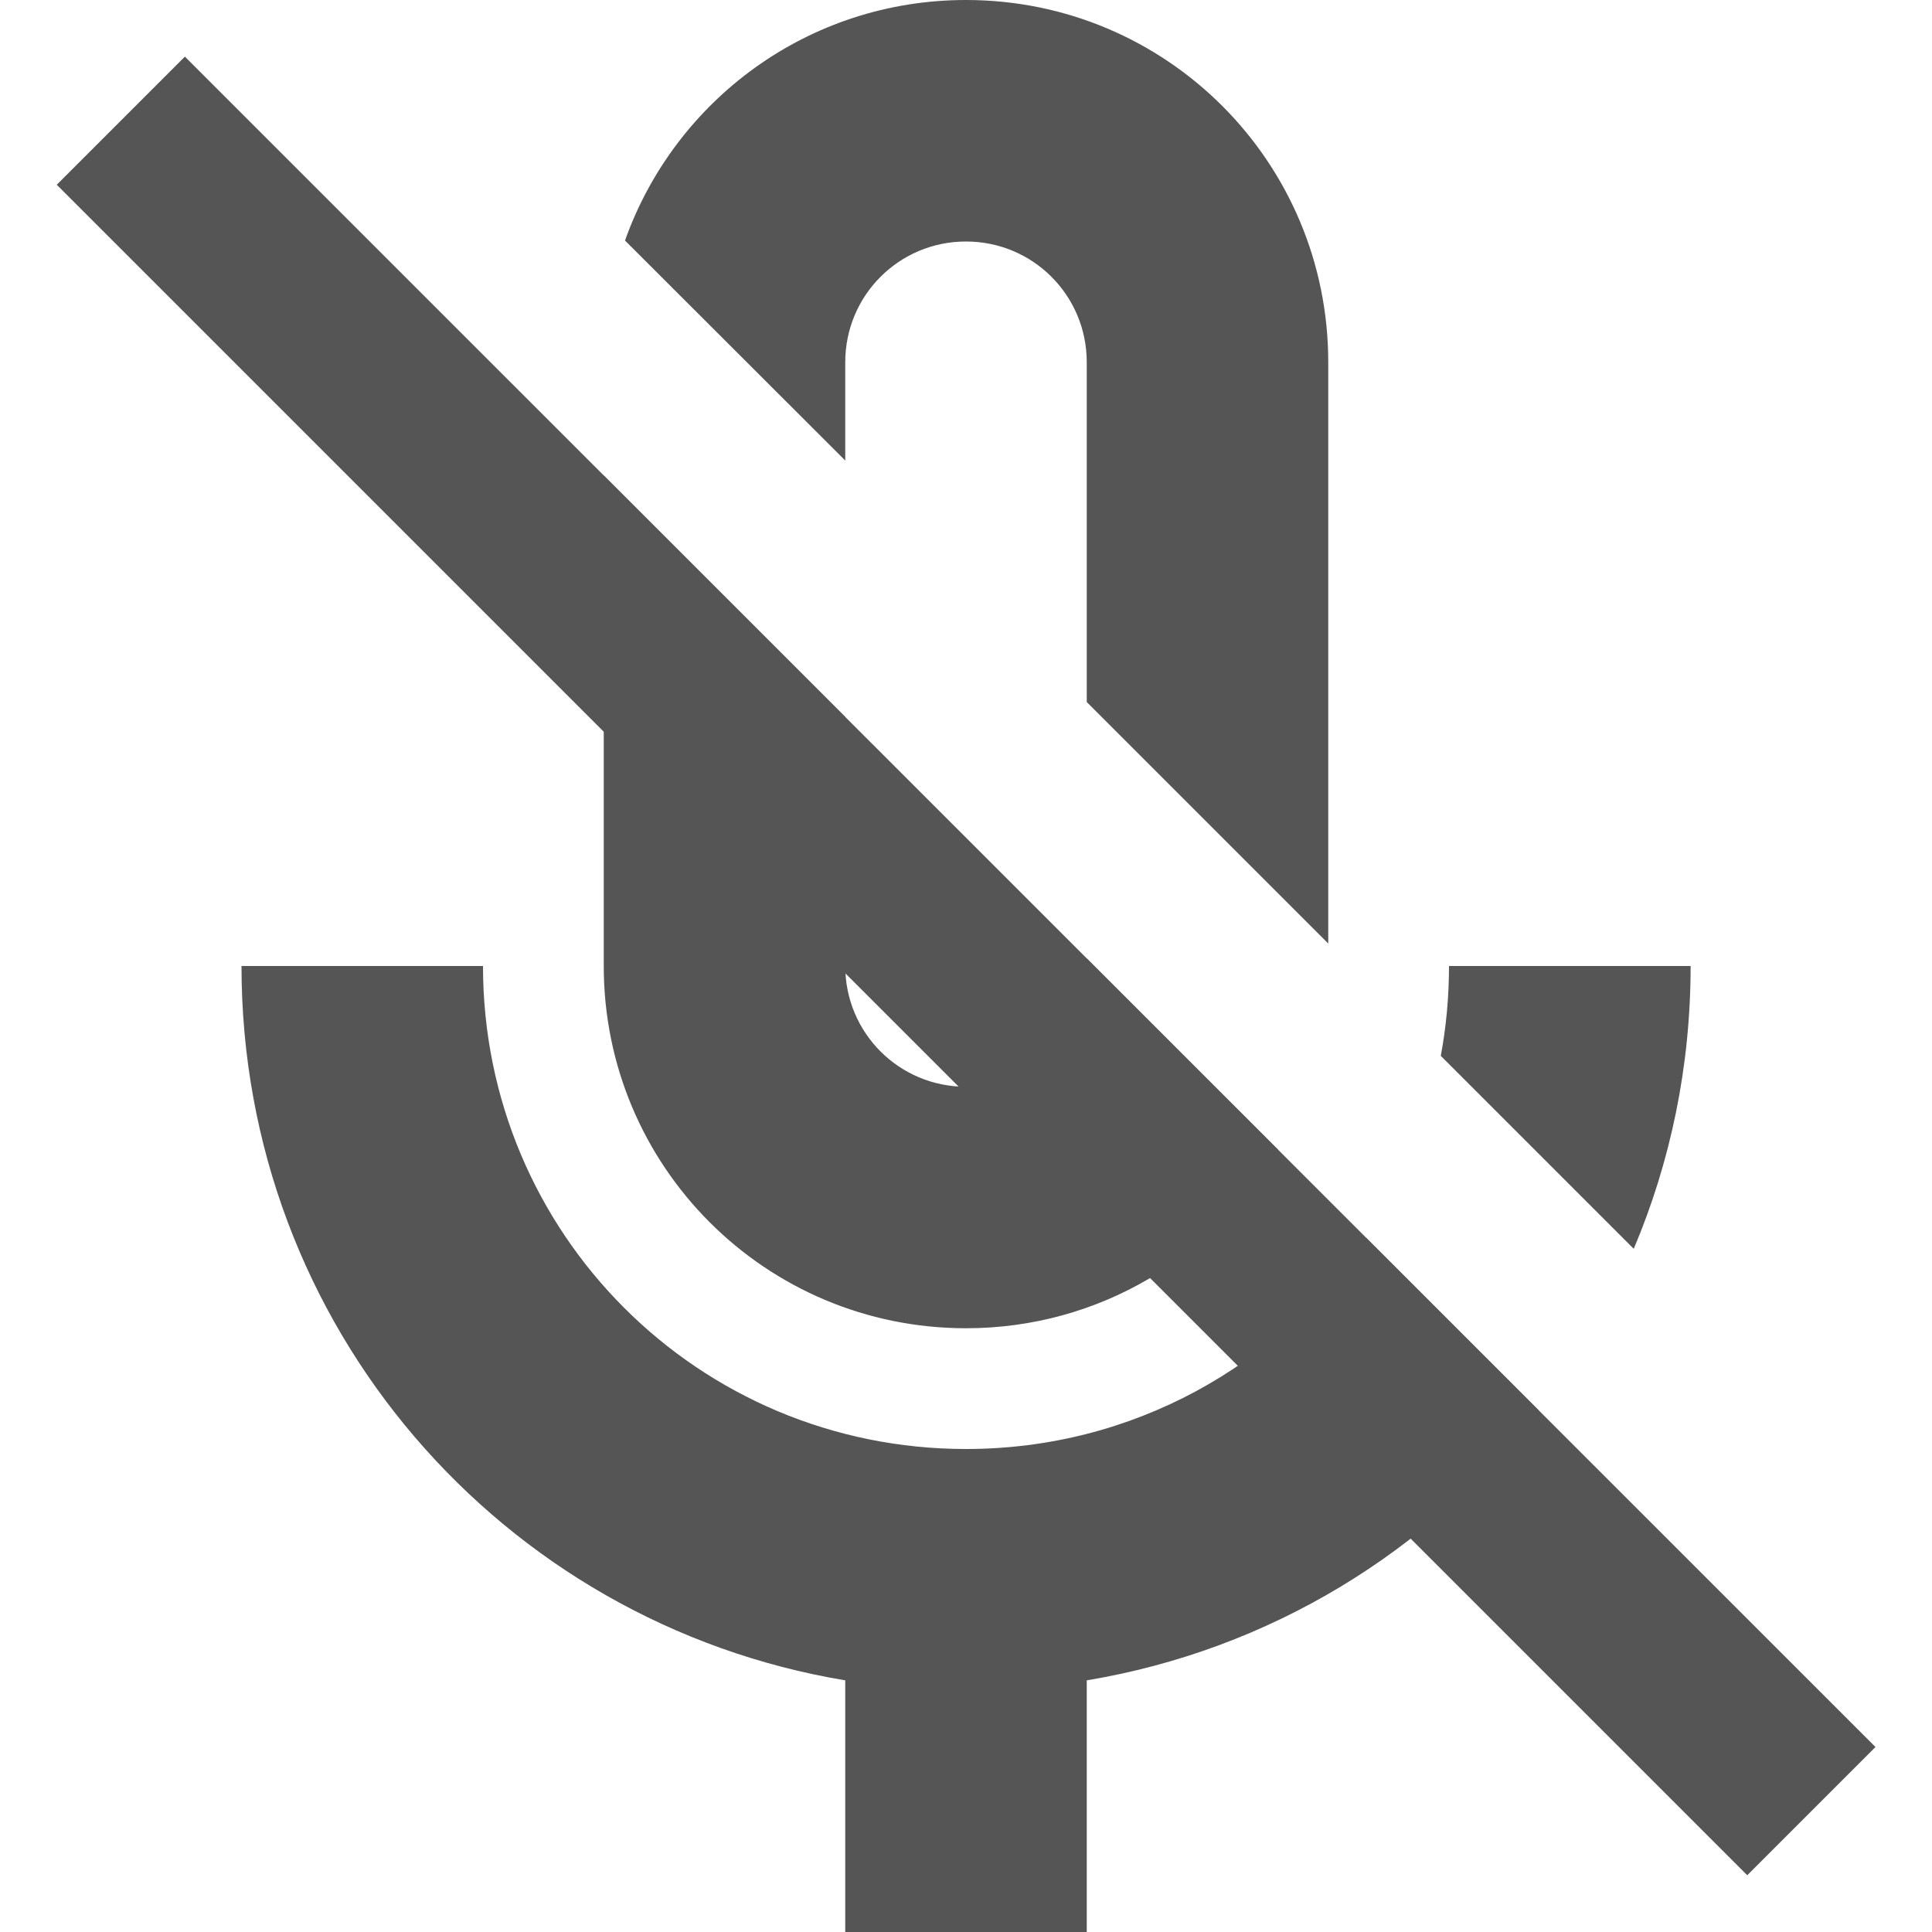
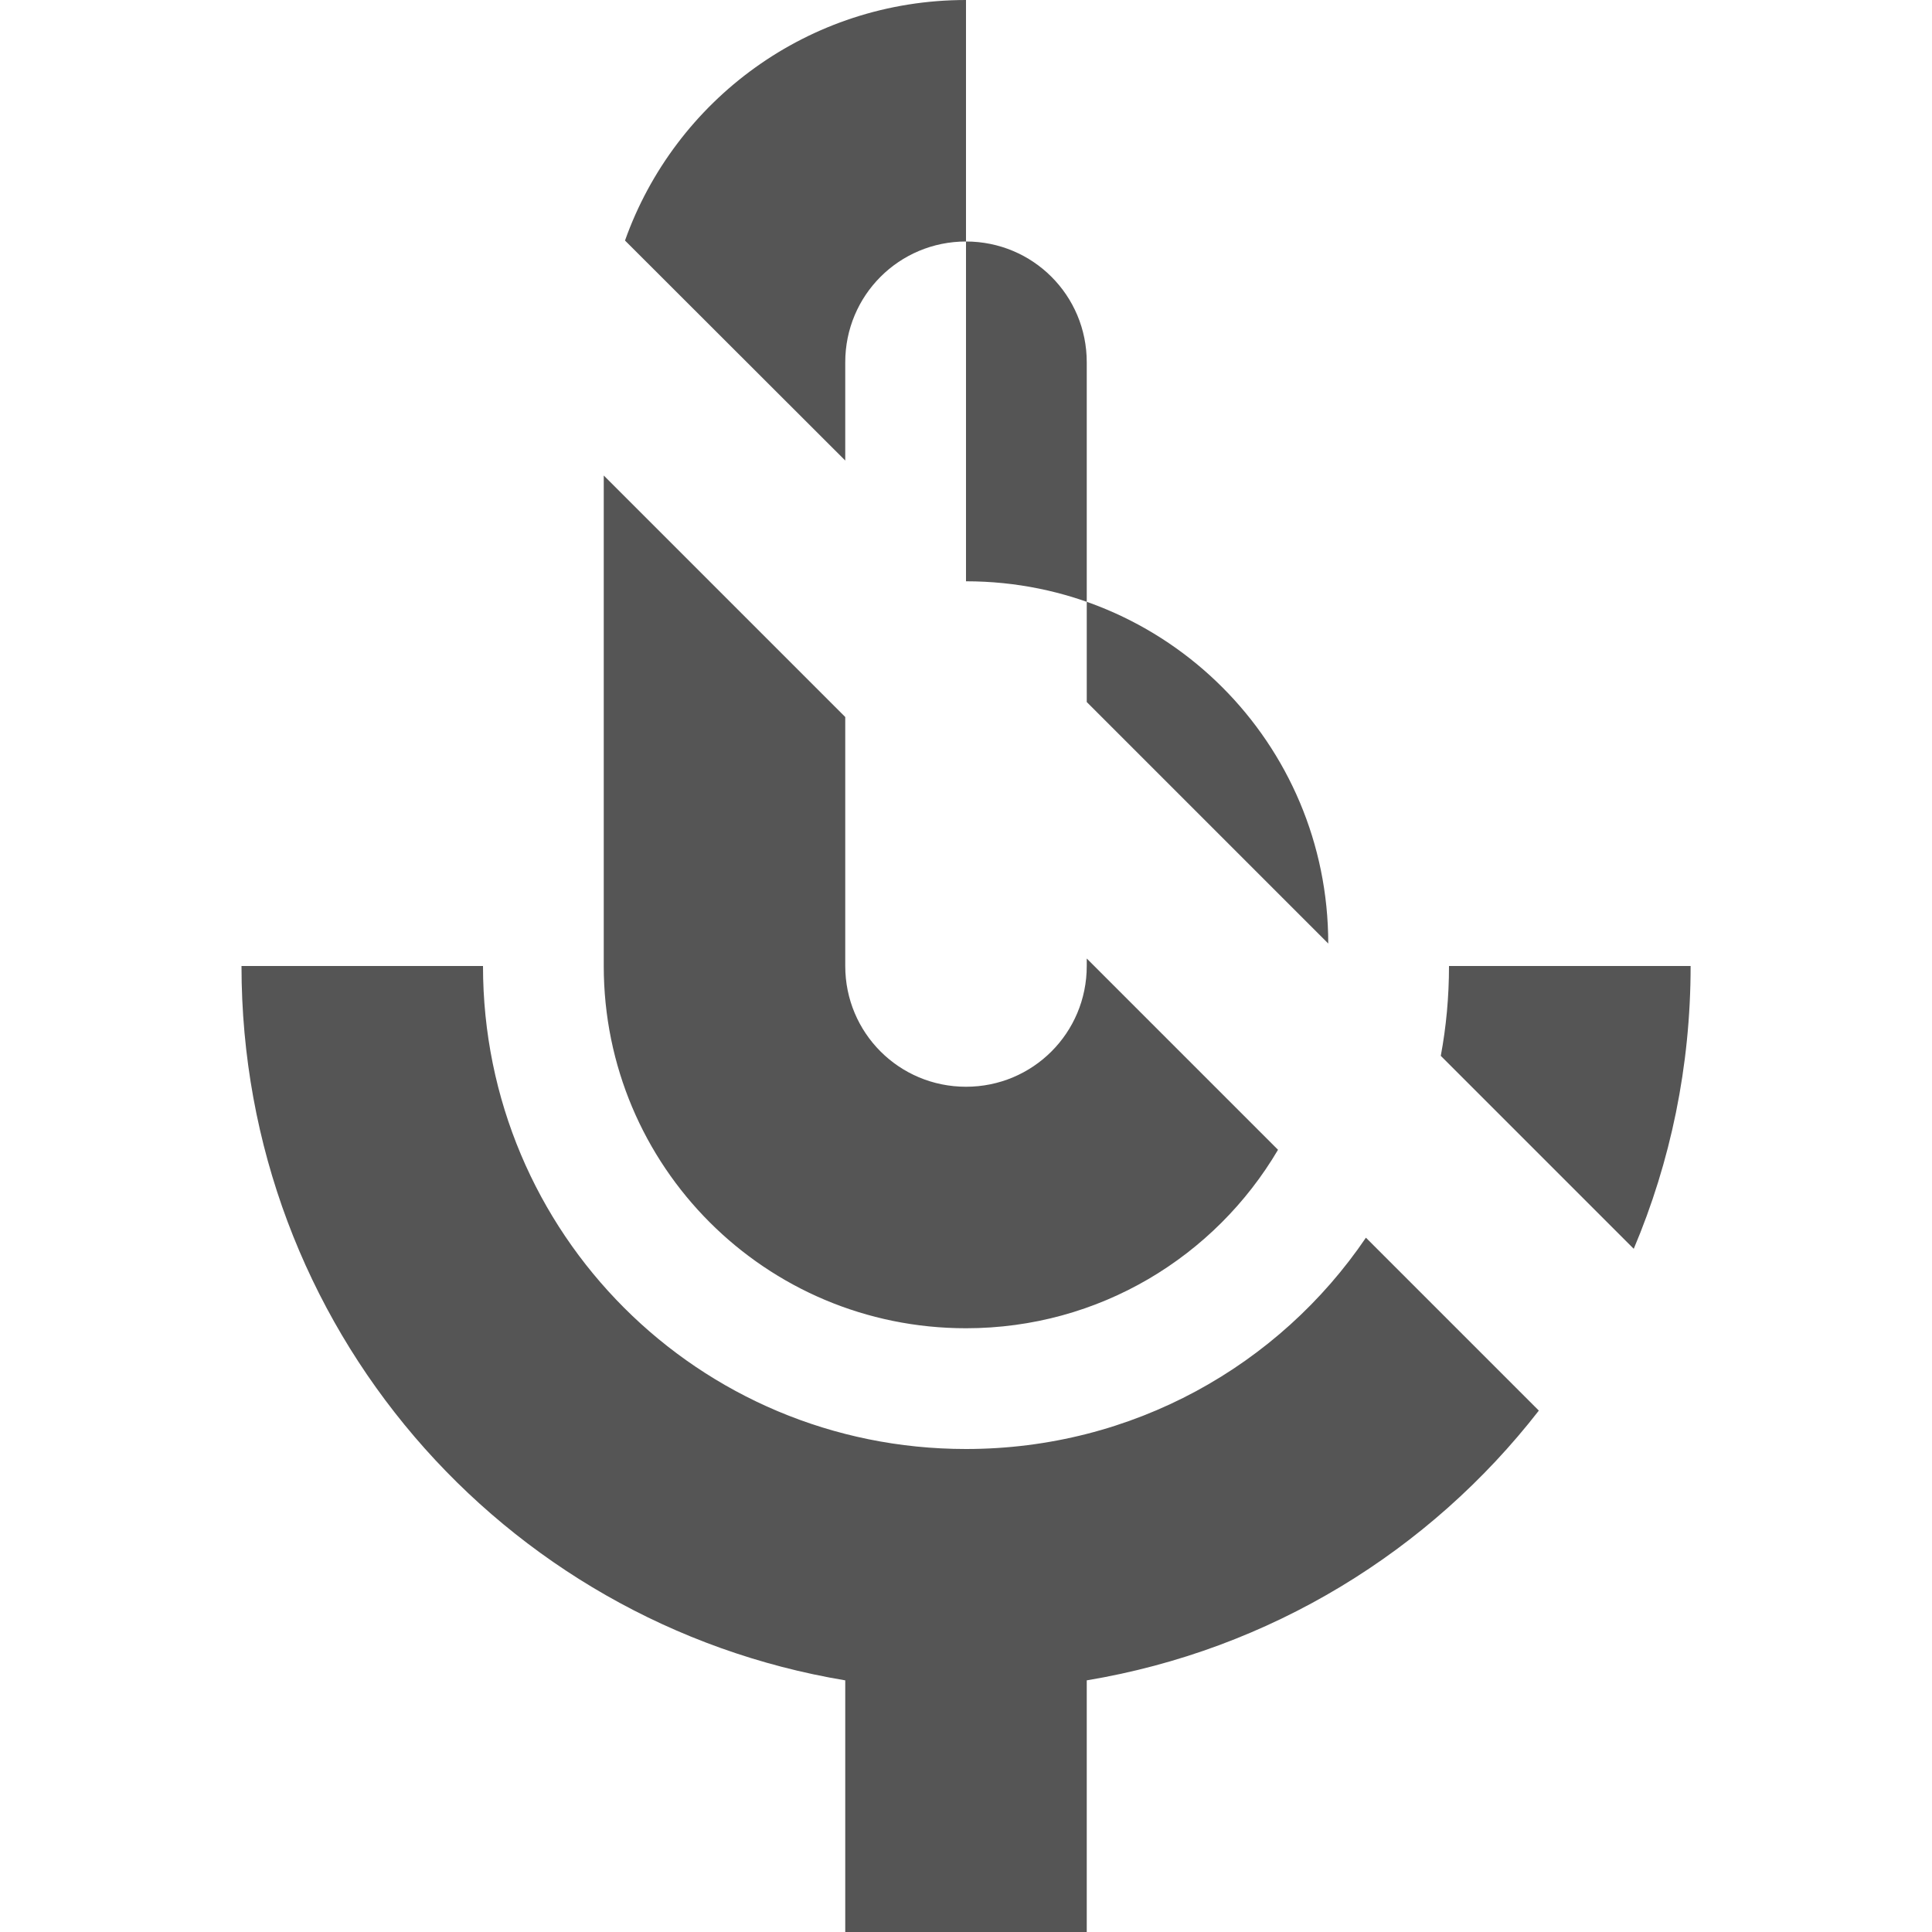
<svg xmlns="http://www.w3.org/2000/svg" width="16" height="16" version="1.1">
-   <path d="m8 0c-1.306 0-2.411 0.83-2.824 1.992l1.824 1.822v-0.814c0-0.554 0.446-1 1-1s1 0.446 1 1v2.814l2 2v-4.814c0-1.66-1.34-3-3-3zm-3 3.938v4.062c0 1.66 1.34 3 3 3 1.104 0 2.063-0.594 2.584-1.478l-1.584-1.584v0.062c0 0.554-0.446 1-1 1s-1-0.446-1-1v-2.062l-2-2zm-3 4.062c0 2.983 2.155 5.442 5 5.916v2.084h2v-2.084c1.519-0.253 2.841-1.072 3.744-2.234l-1.432-1.432c-0.718 1.058-1.932 1.75-3.312 1.75-2.216 0-4-1.784-4-4h-2zm10 0c0 0.254-0.023 0.503-0.068 0.744l1.598 1.598c0.304-0.719 0.471-1.51 0.471-2.342h-2z" fill="#555555" />
-   <path d="m1.531 0.469-1.061 1.061 14 14 1.062-1.062z" fill="#555555" />
+   <path d="m8 0c-1.306 0-2.411 0.83-2.824 1.992l1.824 1.822v-0.814c0-0.554 0.446-1 1-1s1 0.446 1 1v2.814l2 2c0-1.66-1.34-3-3-3zm-3 3.938v4.062c0 1.66 1.34 3 3 3 1.104 0 2.063-0.594 2.584-1.478l-1.584-1.584v0.062c0 0.554-0.446 1-1 1s-1-0.446-1-1v-2.062l-2-2zm-3 4.062c0 2.983 2.155 5.442 5 5.916v2.084h2v-2.084c1.519-0.253 2.841-1.072 3.744-2.234l-1.432-1.432c-0.718 1.058-1.932 1.75-3.312 1.75-2.216 0-4-1.784-4-4h-2zm10 0c0 0.254-0.023 0.503-0.068 0.744l1.598 1.598c0.304-0.719 0.471-1.51 0.471-2.342h-2z" fill="#555555" />
</svg>